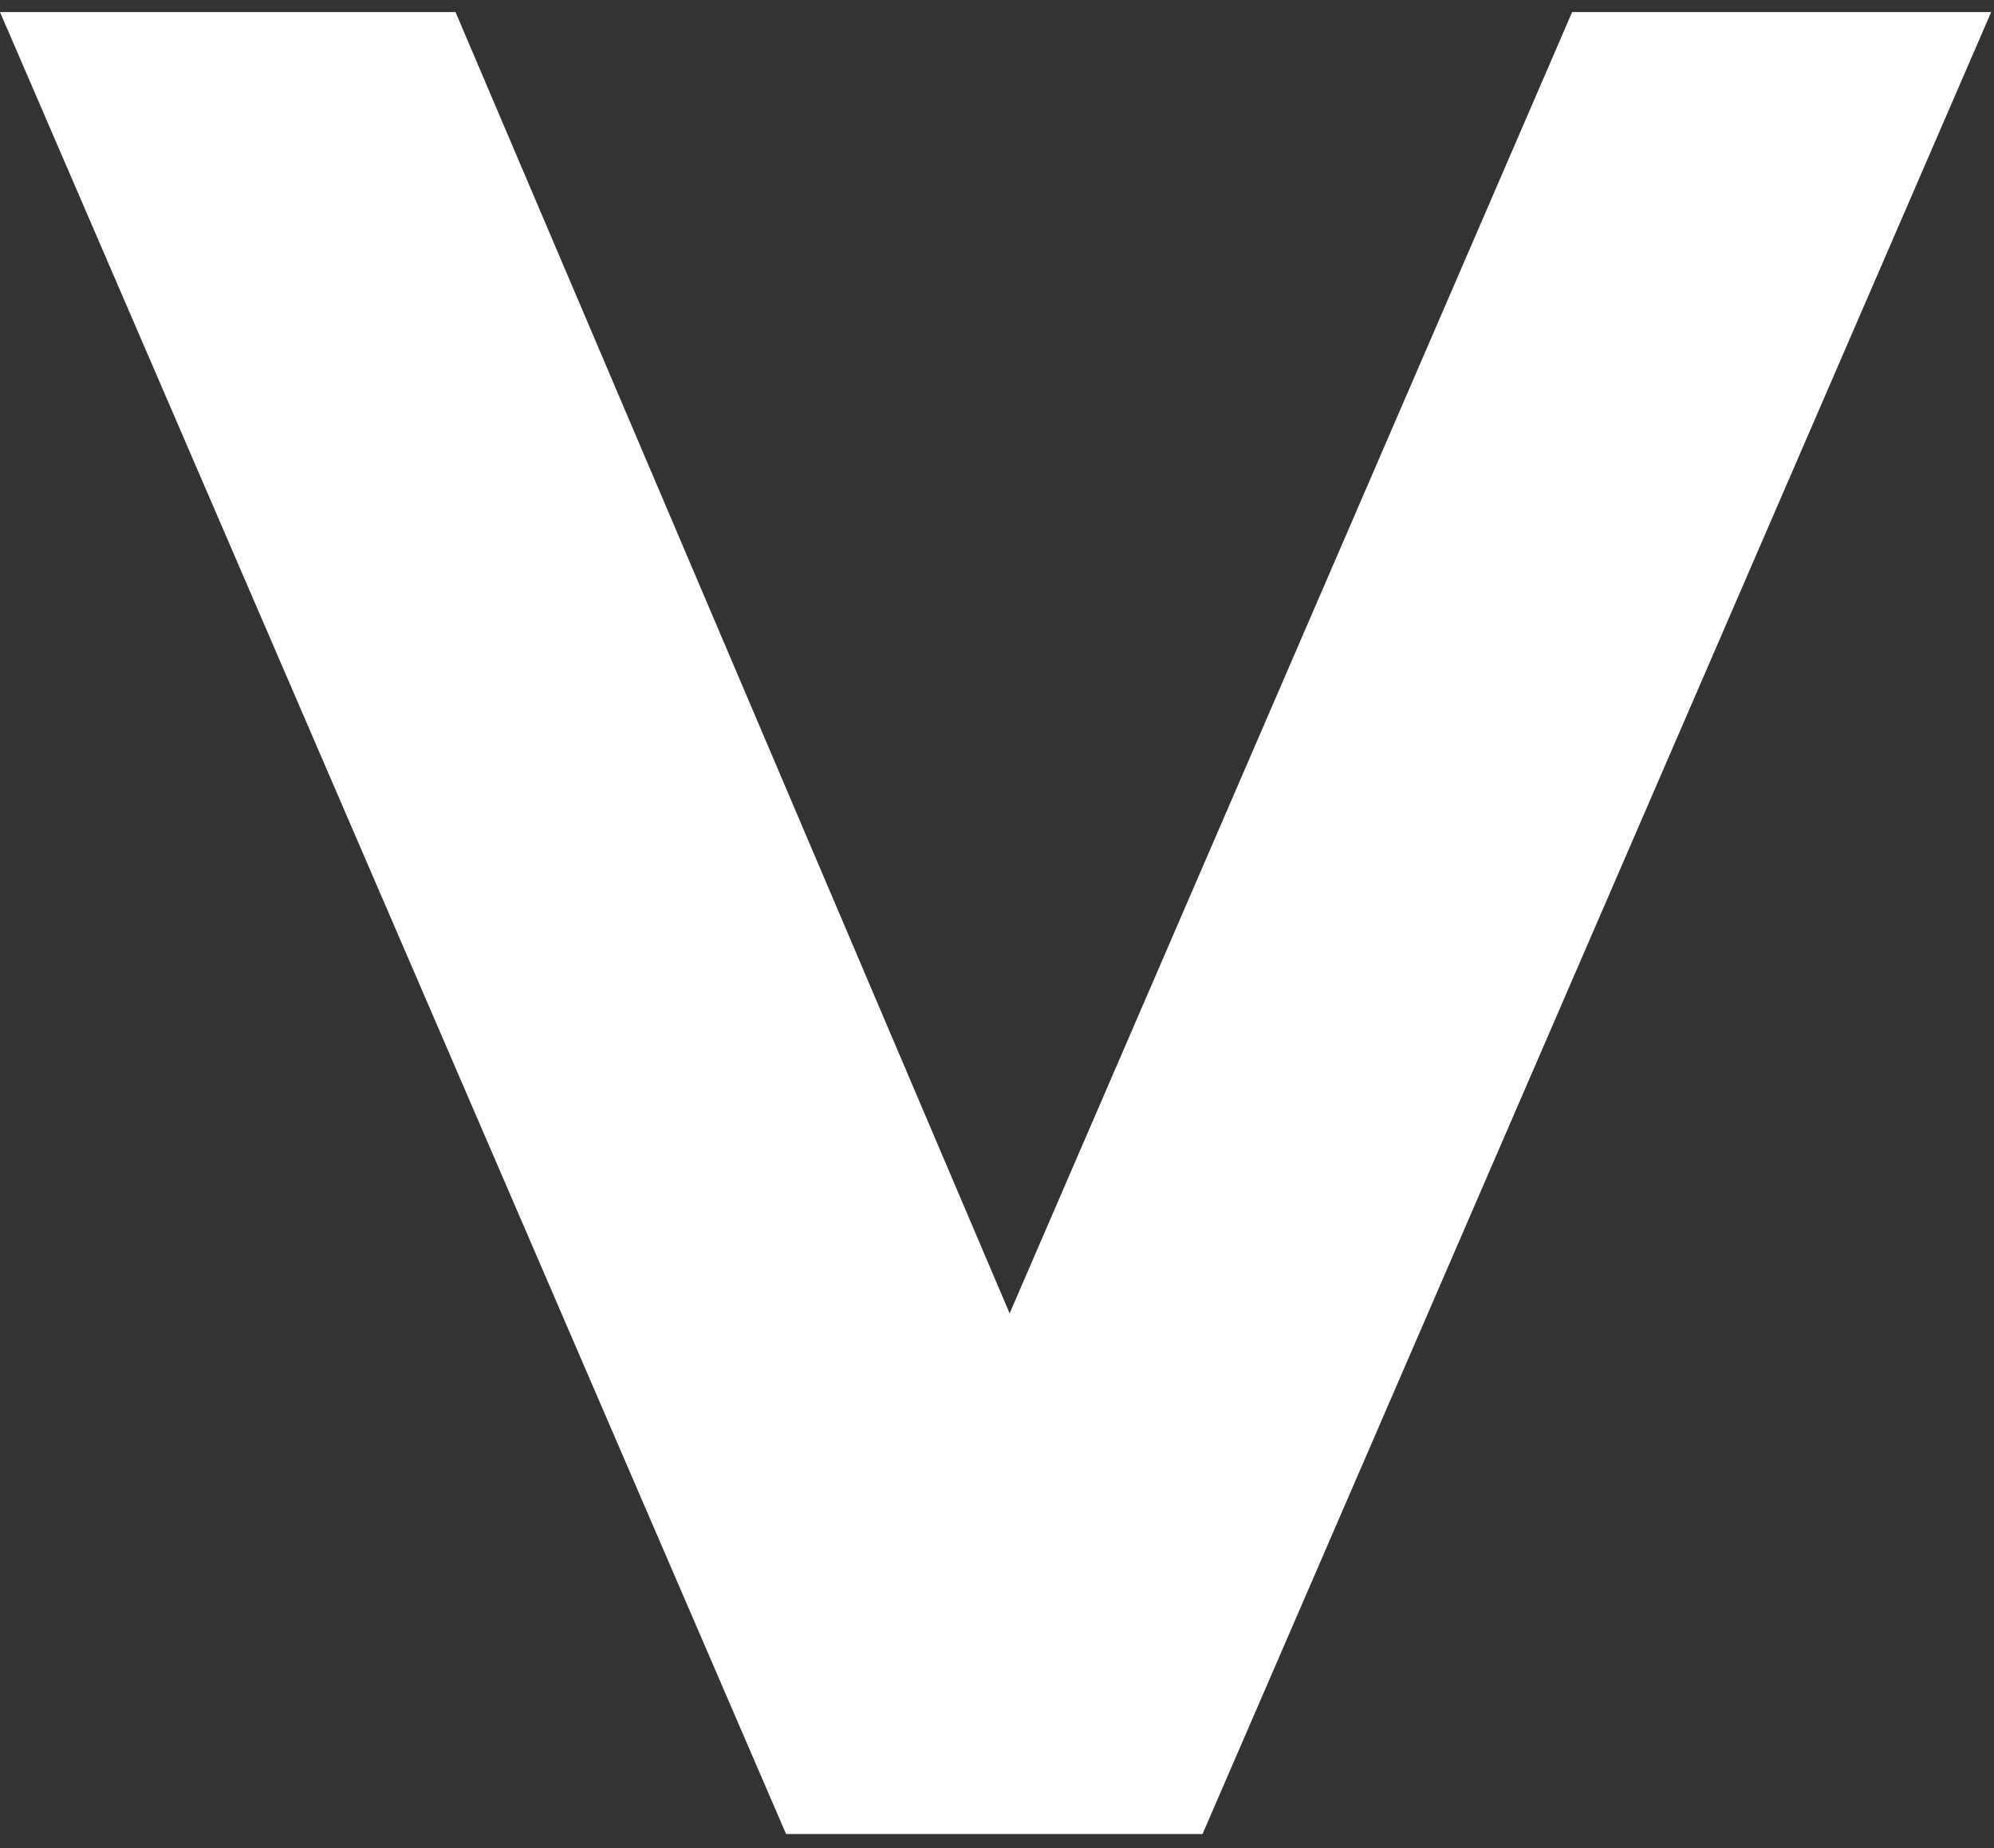
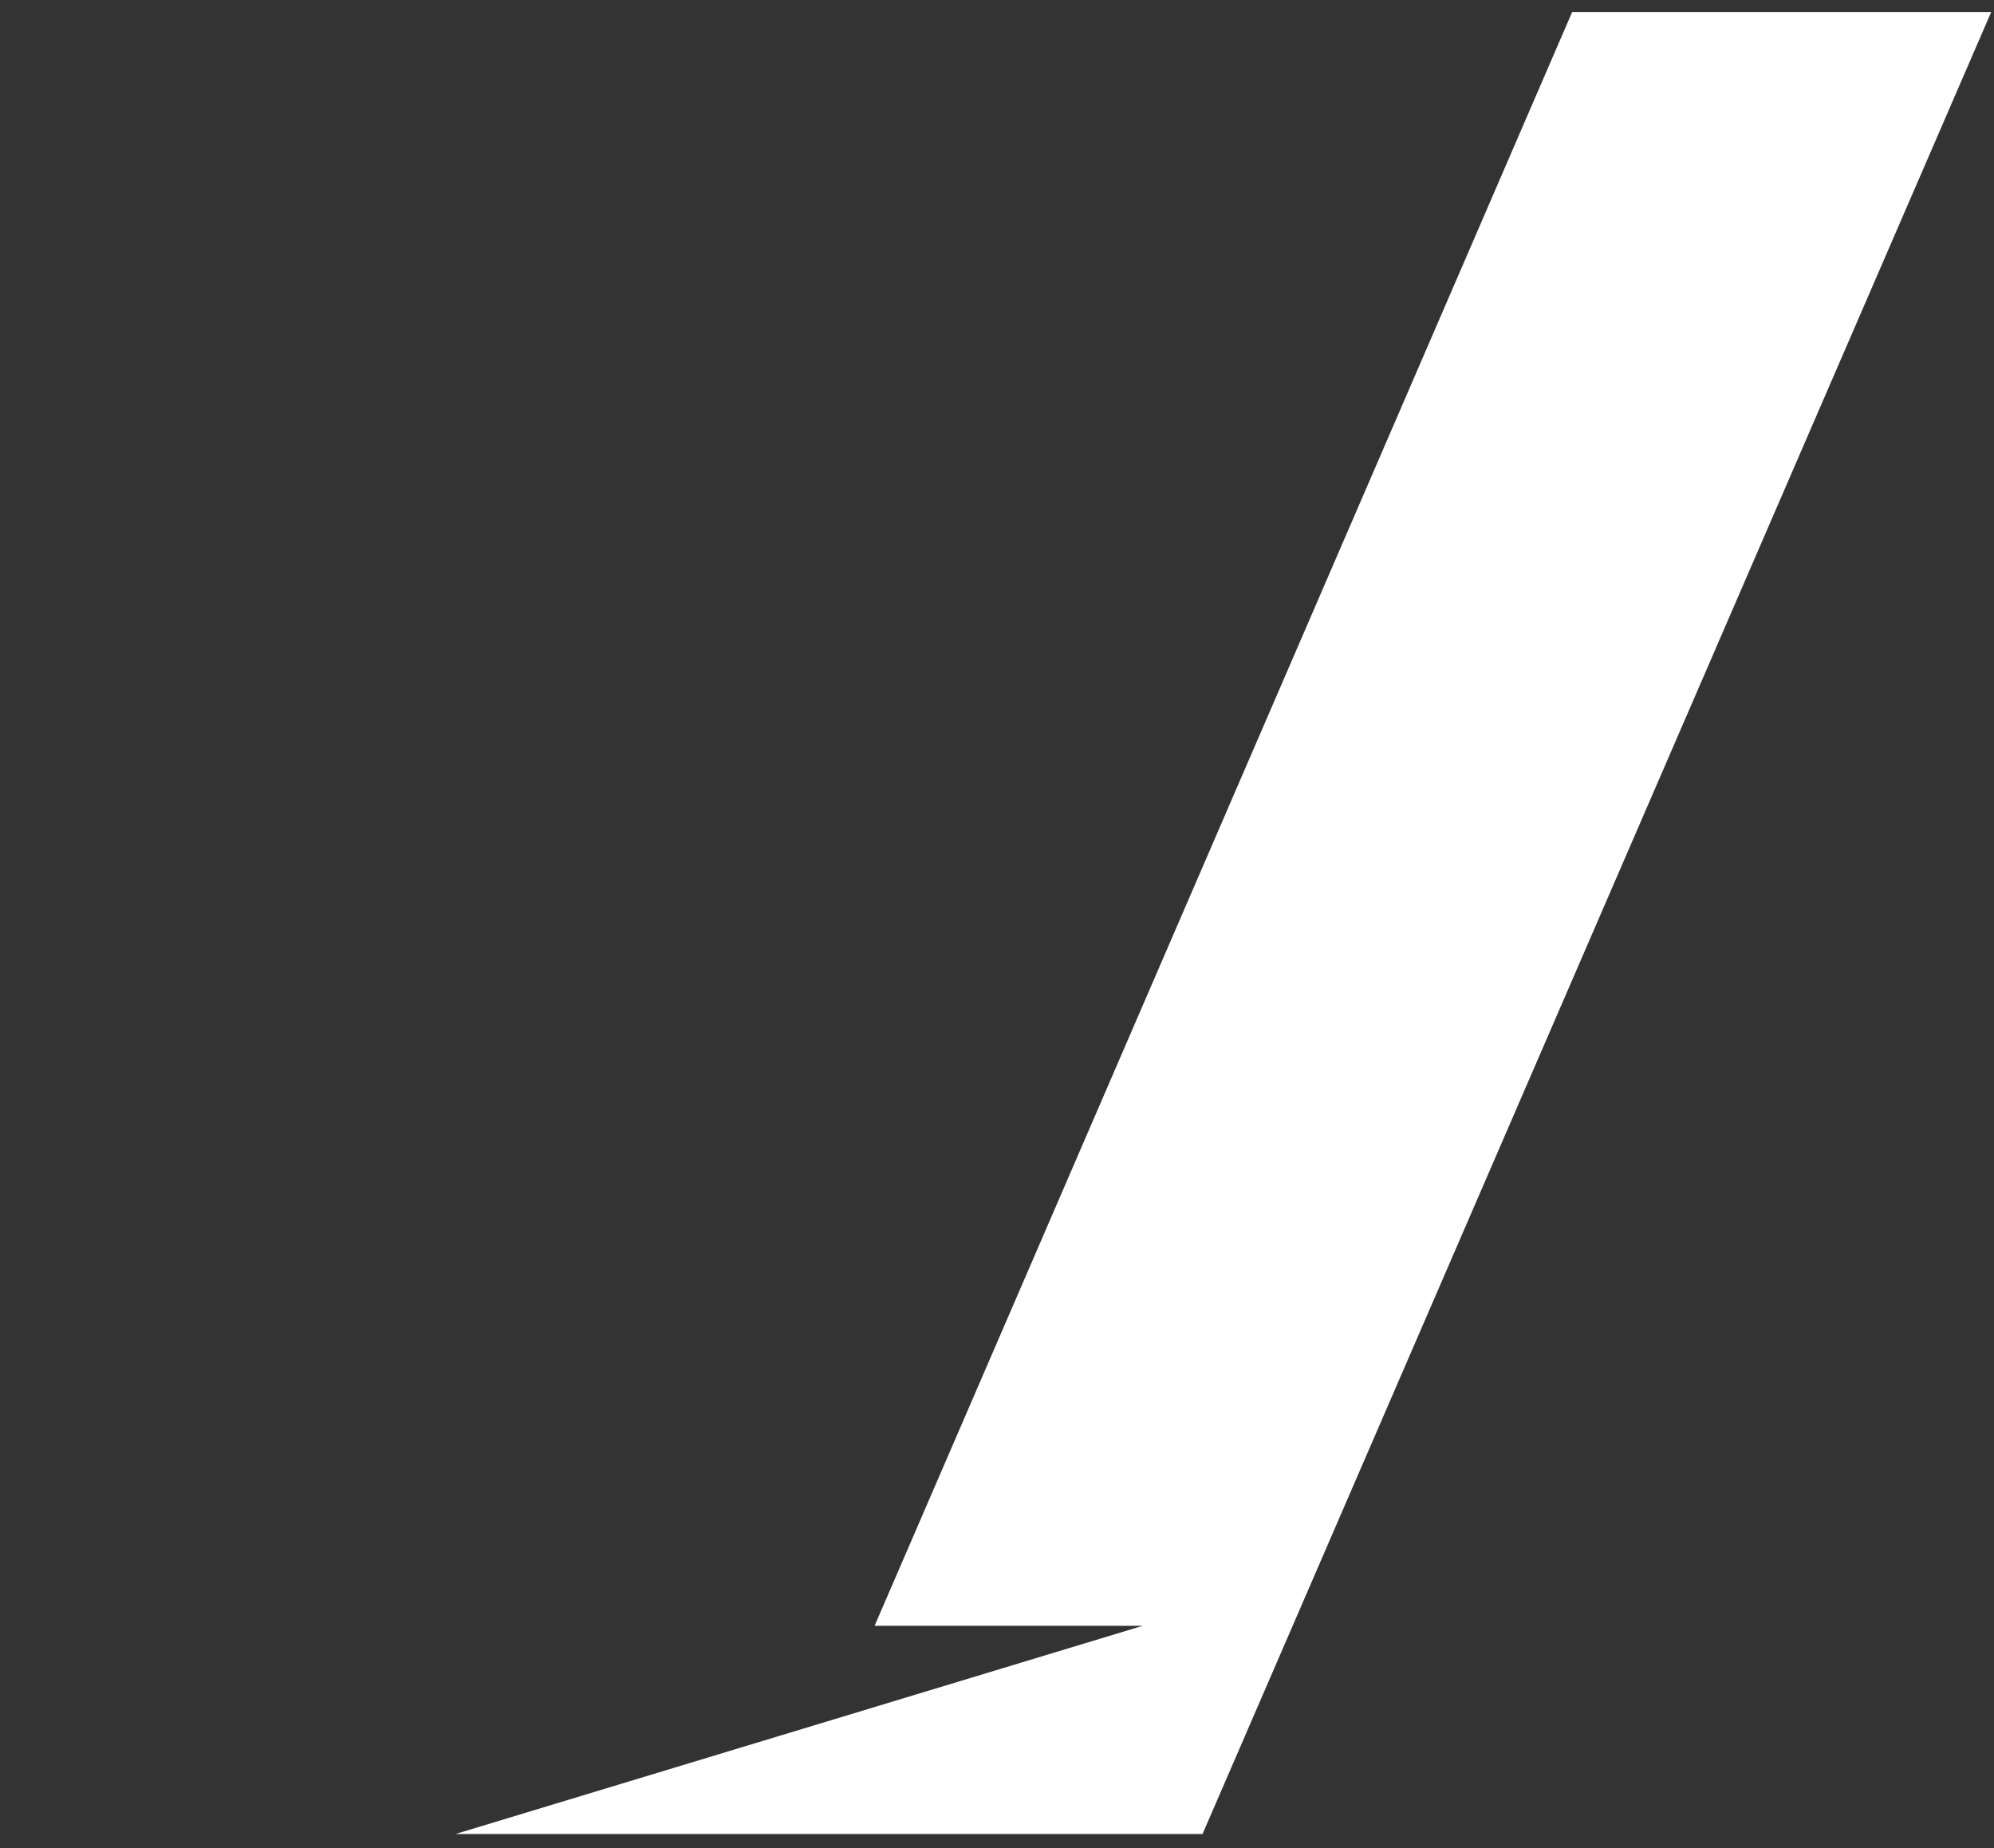
<svg xmlns="http://www.w3.org/2000/svg" width="41" height="38" viewBox="0 0 41 38" fill="none">
  <rect x="0" y="0" width="41" height="38" fill="#333333" stroke="none" />
-   <path d="M16.163 37.711L0 0.248H9.366L23.495 33.43H17.983L32.326 0.248H40.942L24.726 37.711H16.163Z" fill="white" />
+   <path d="M16.163 37.711H9.366L23.495 33.43H17.983L32.326 0.248H40.942L24.726 37.711H16.163Z" fill="white" />
</svg>